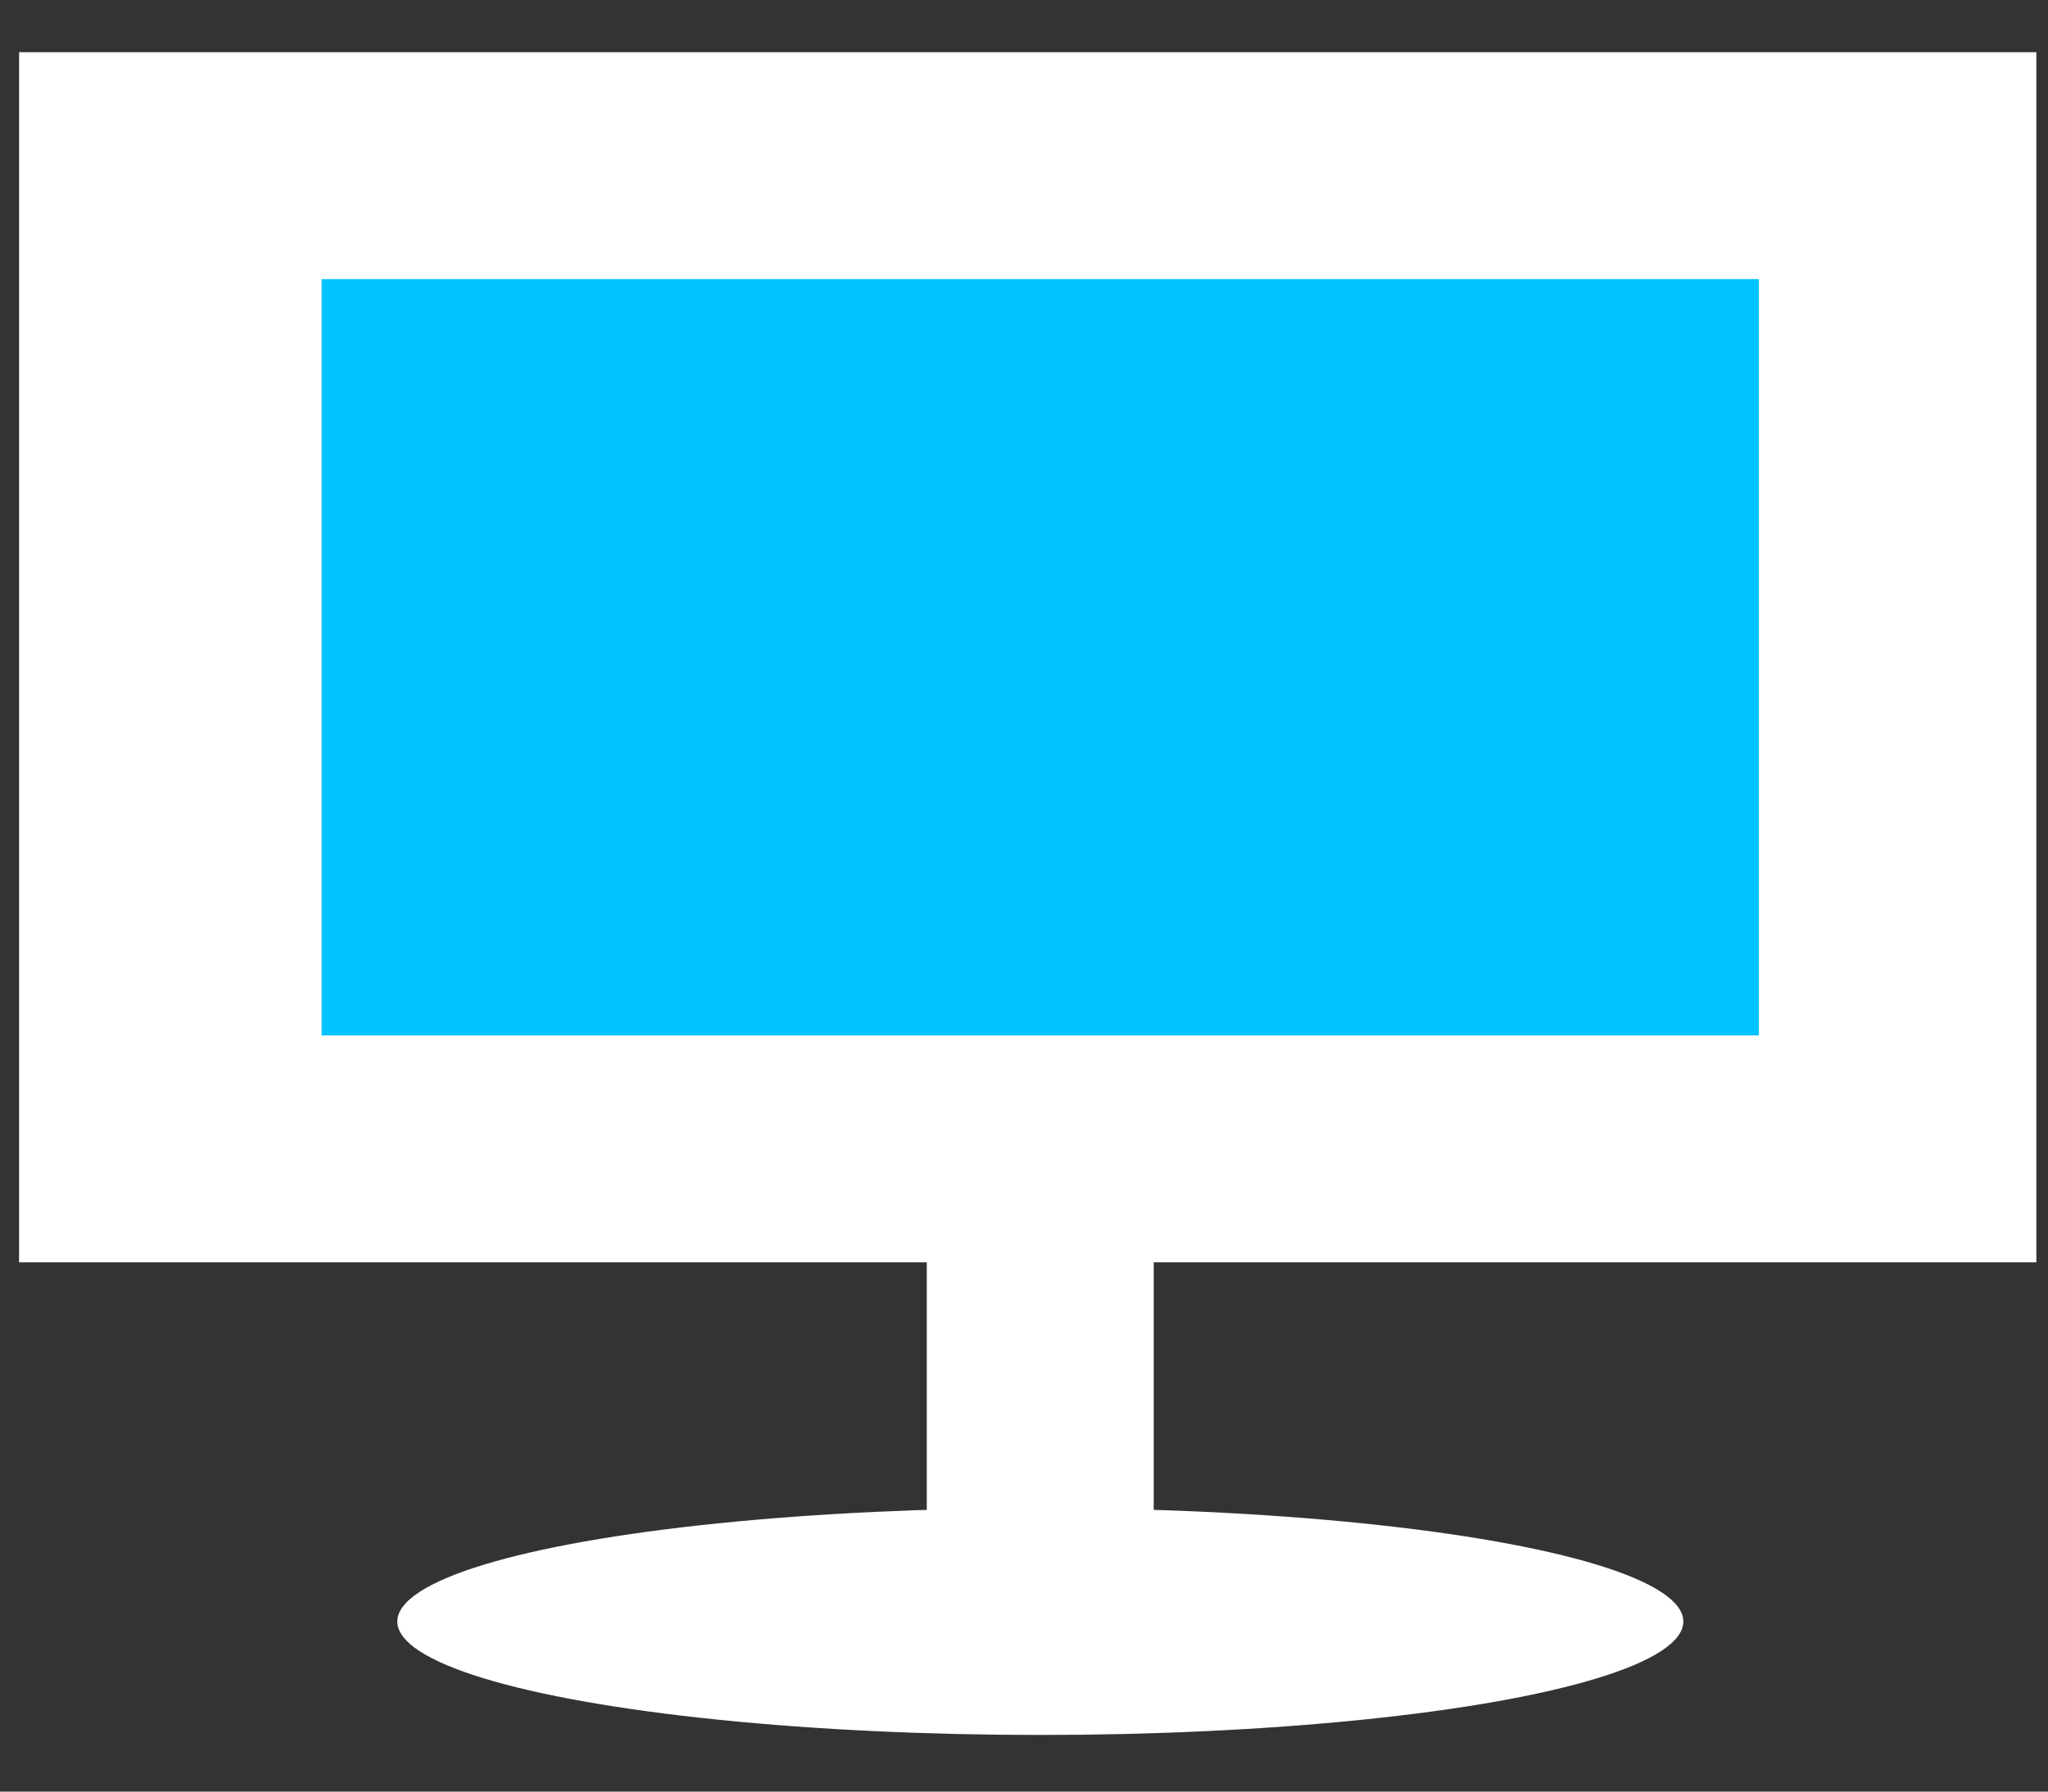
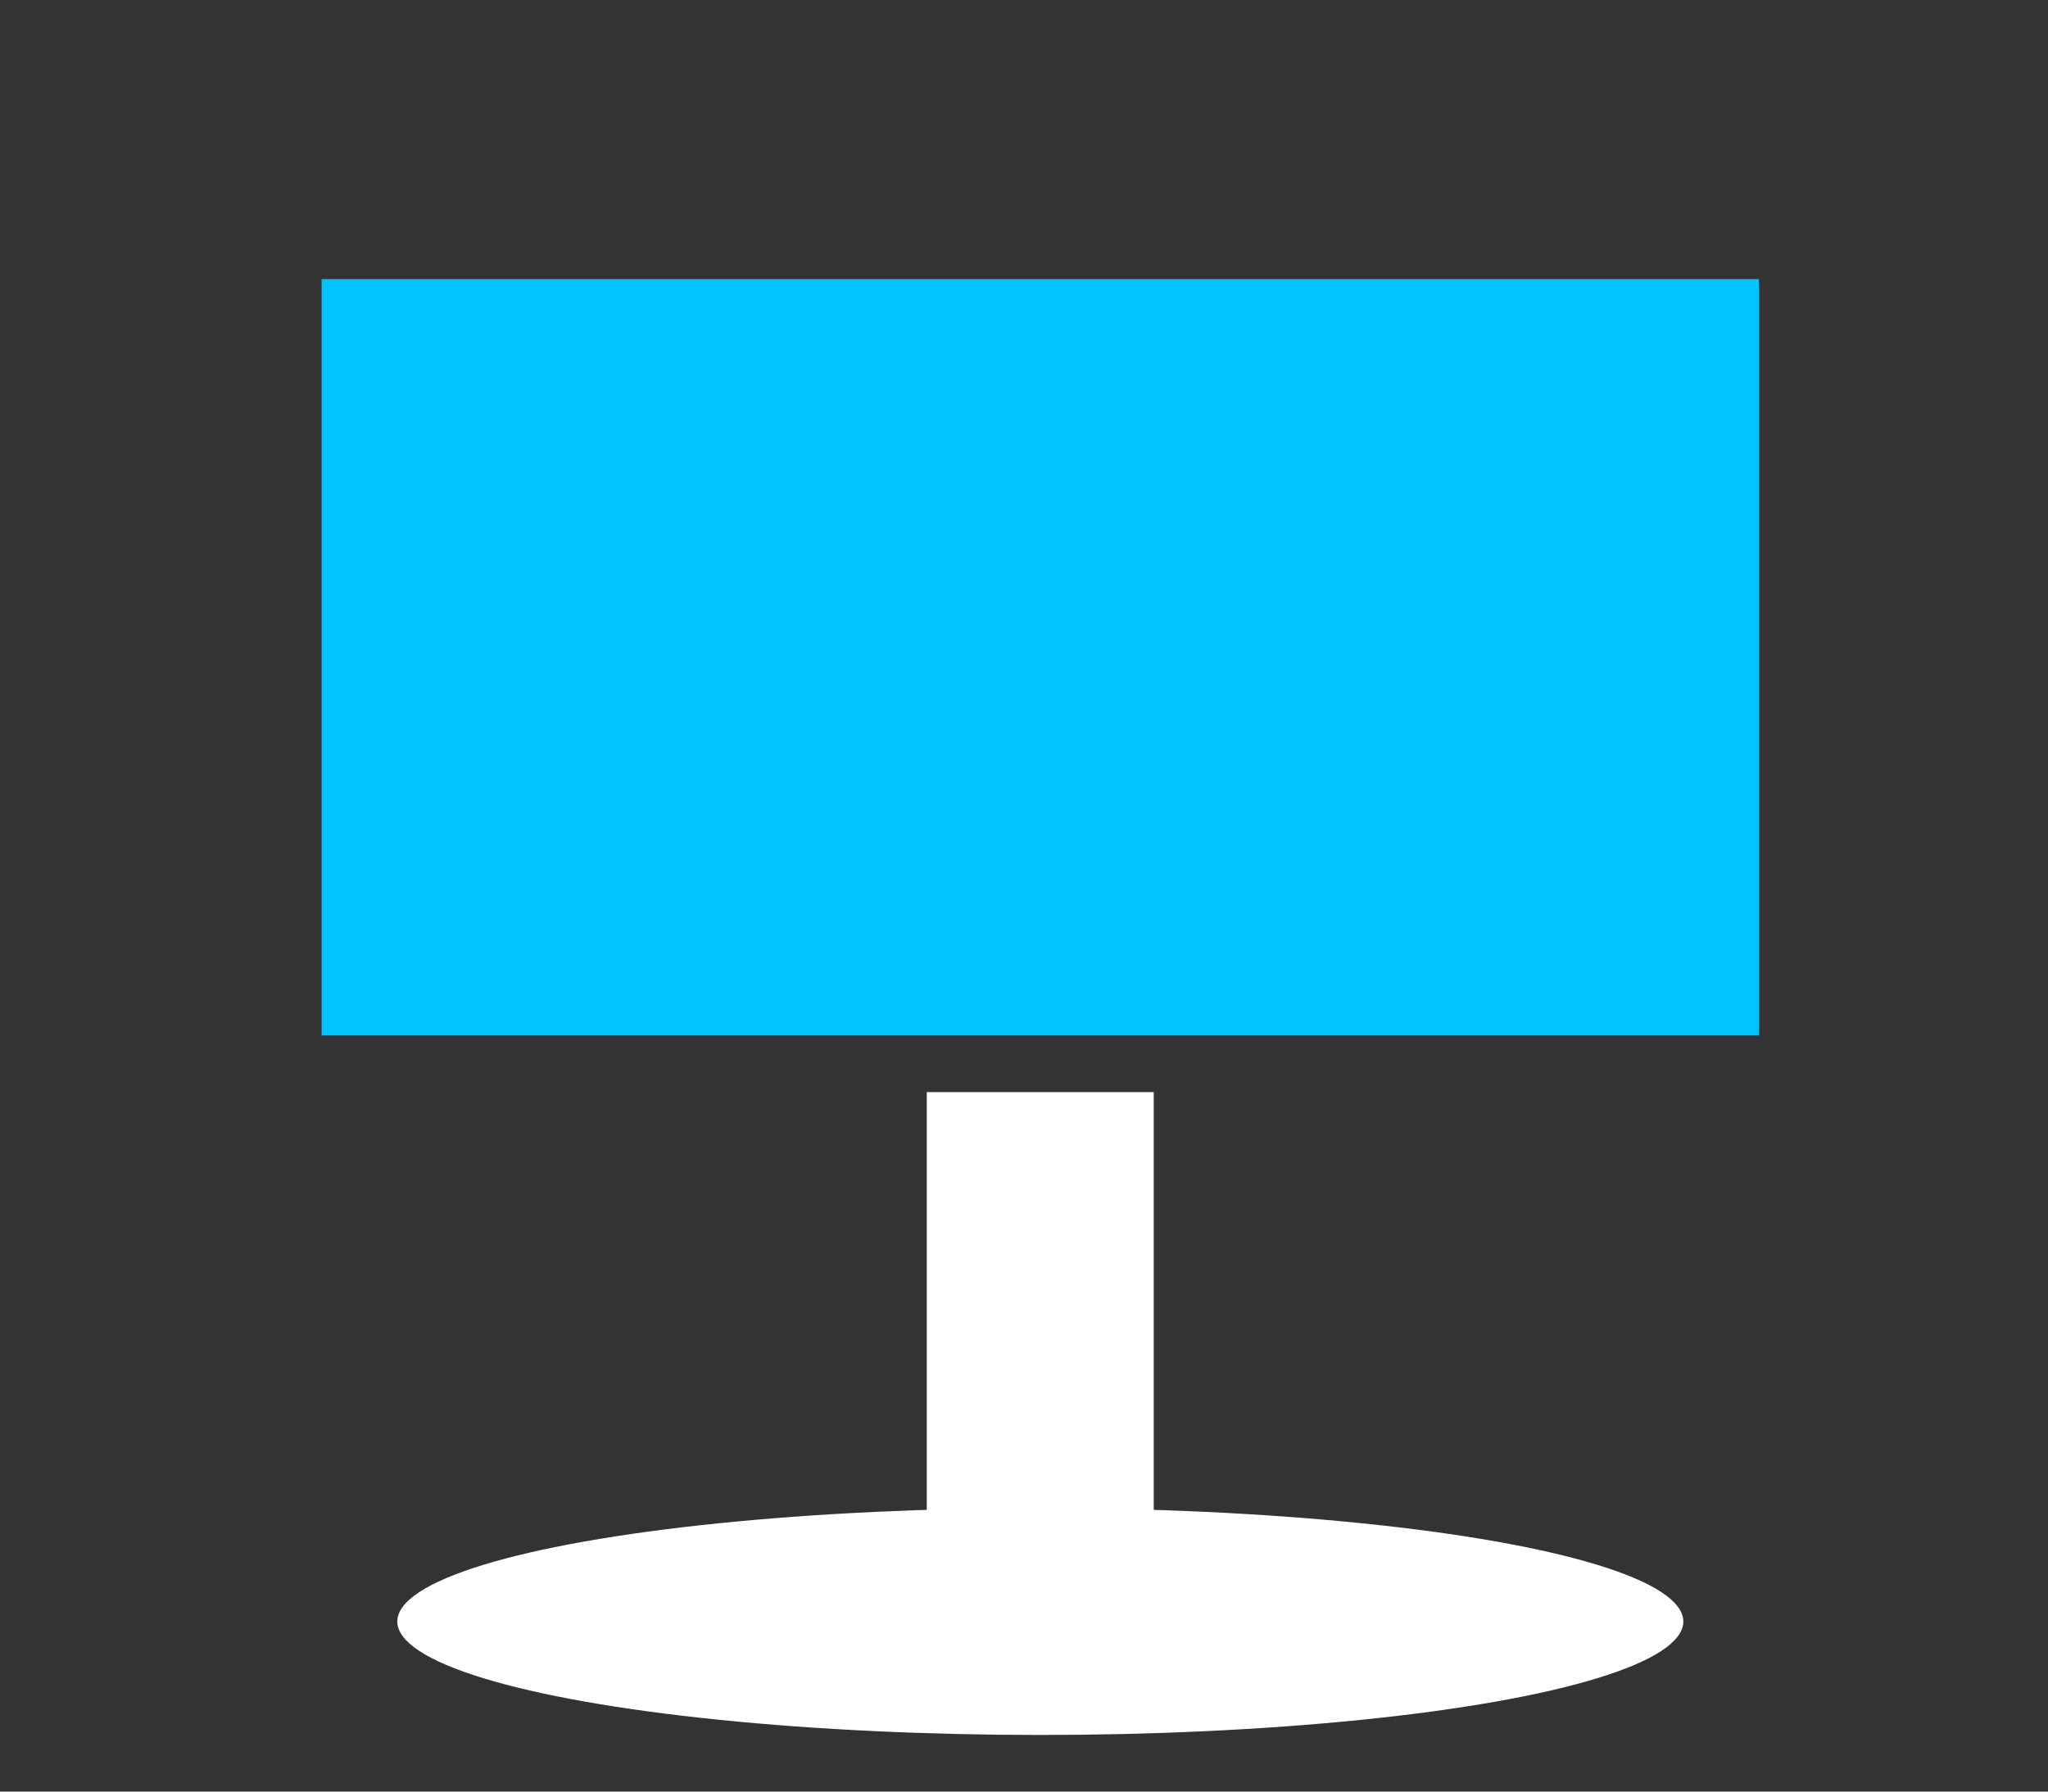
<svg xmlns="http://www.w3.org/2000/svg" width="32" height="28" viewBox="0 0 32 28" fill="none">
  <rect x="0" y="0" width="32" height="28" fill="#333333" stroke="none" />
-   <rect x="0.298" y="0.816" width="31.52" height="18.912" fill="white" />
  <rect x="5.025" y="4.362" width="22.458" height="11.82" fill="#00C3FF" />
  <rect x="14.481" y="17.068" width="3.546" height="9.456" fill="white" />
  <ellipse cx="16.255" cy="25.342" rx="10.047" ry="1.773" fill="white" />
</svg>